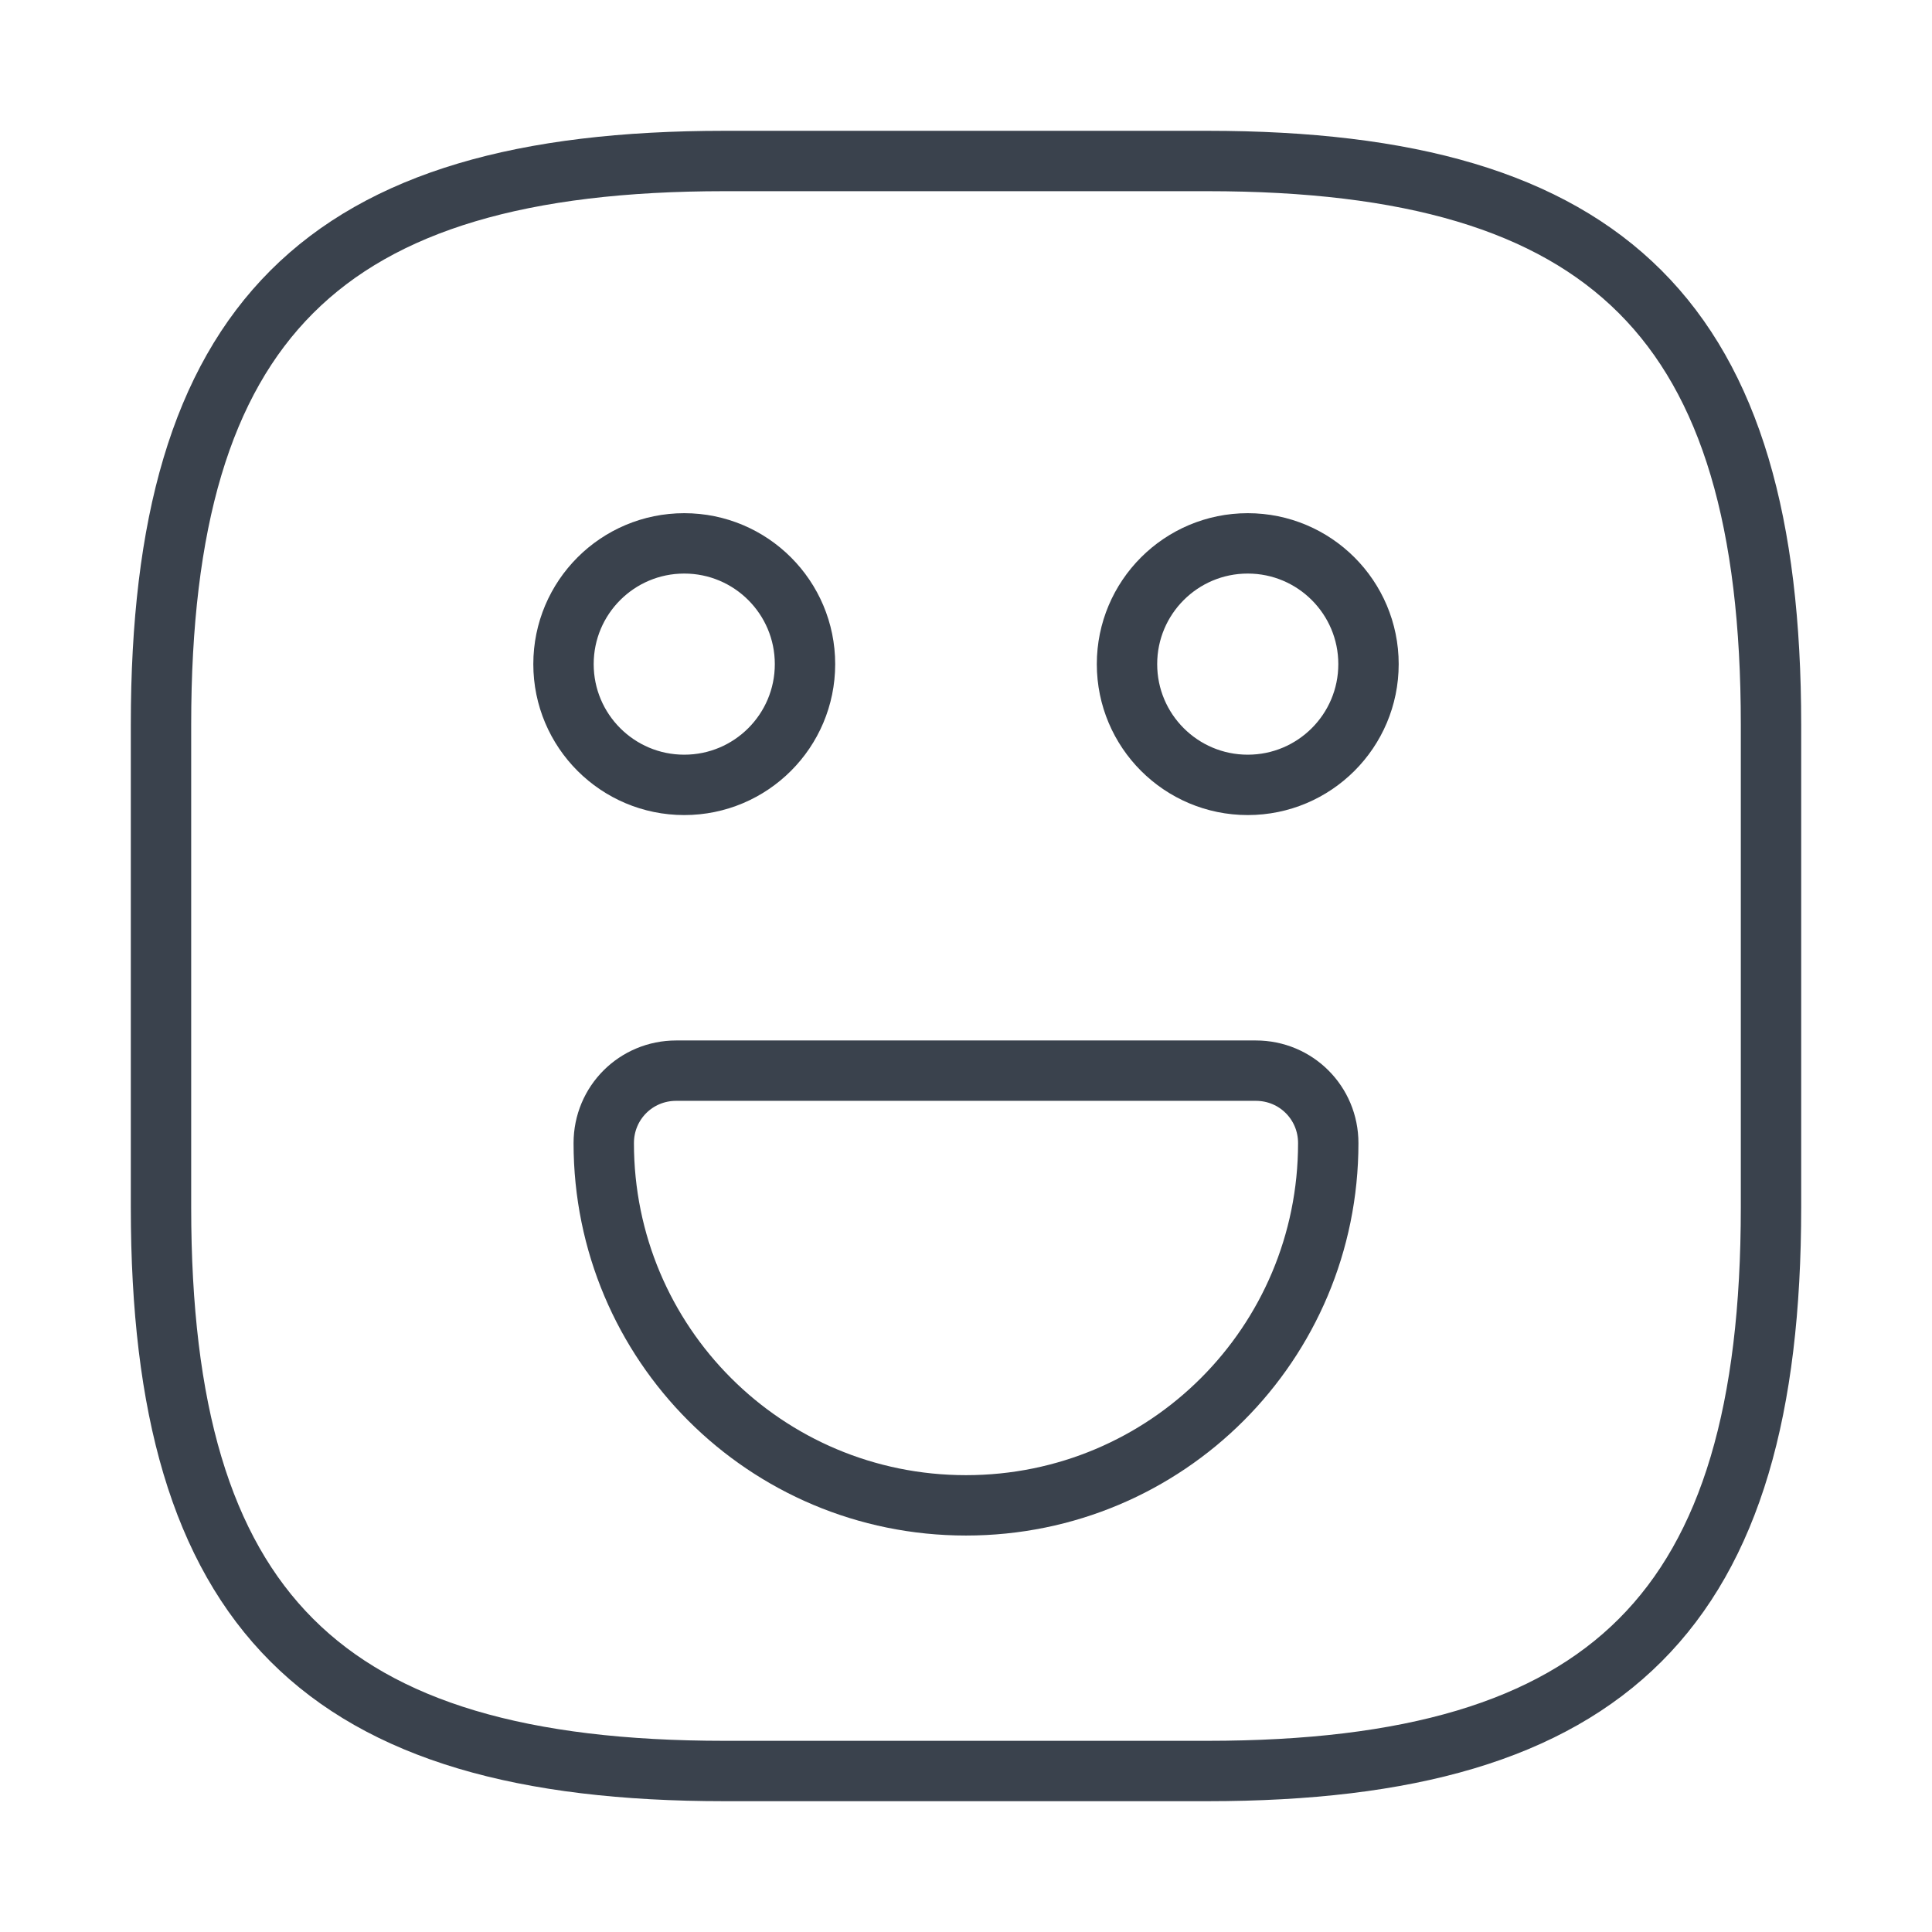
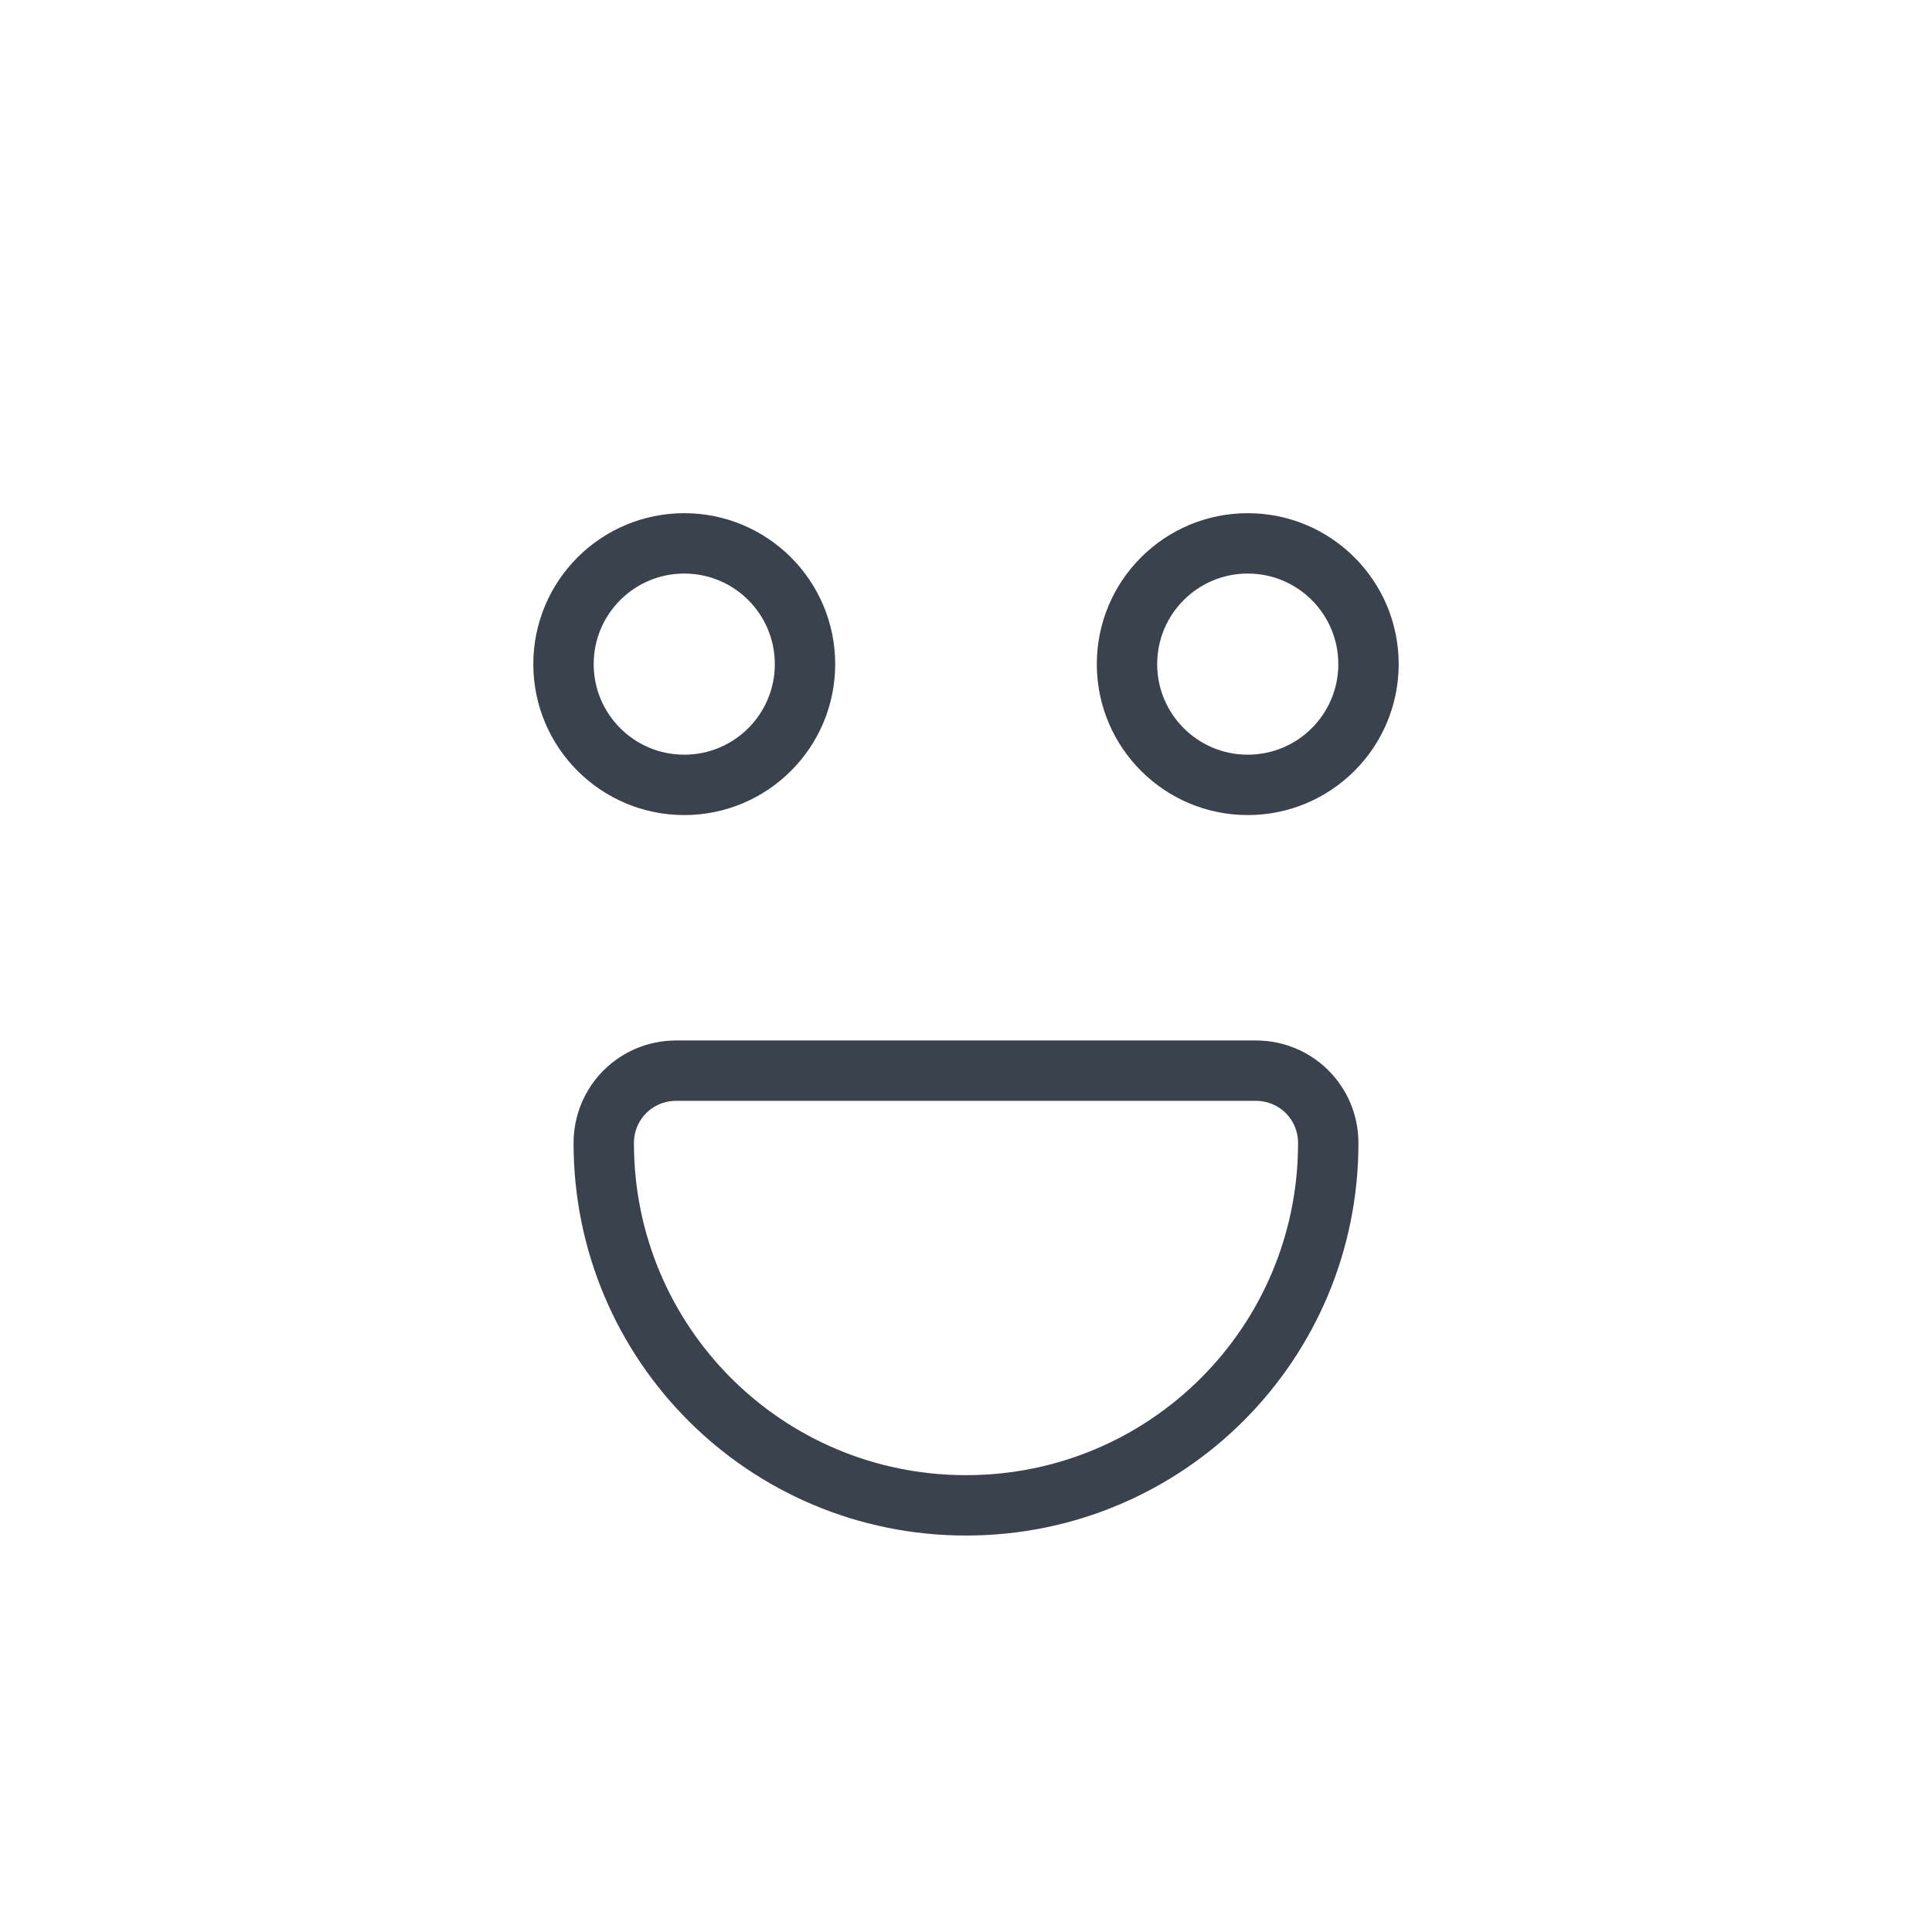
<svg xmlns="http://www.w3.org/2000/svg" width="48" height="48" viewBox="0 0 48 48" fill="none">
-   <path d="M18 44H30C40 44 44 40 44 30V18C44 8 40 4 30 4H18C8 4 4 8 4 18V30C4 40 8 44 18 44Z" stroke="#3A424D" stroke-width="1.5" stroke-linecap="round" stroke-linejoin="round" />
  <path d="M31 19.5C32.657 19.5 34 18.157 34 16.5C34 14.843 32.657 13.5 31 13.5C29.343 13.5 28 14.843 28 16.5C28 18.157 29.343 19.5 31 19.5Z" stroke="#3A424D" stroke-width="1.5" stroke-miterlimit="10" stroke-linecap="round" stroke-linejoin="round" />
  <path d="M17 19.5C18.657 19.5 20 18.157 20 16.5C20 14.843 18.657 13.5 17 13.5C15.343 13.5 14 14.843 14 16.5C14 18.157 15.343 19.5 17 19.5Z" stroke="#3A424D" stroke-width="1.5" stroke-miterlimit="10" stroke-linecap="round" stroke-linejoin="round" />
  <path d="M16.8 26.6H31.2C32.2 26.6 33 27.4 33 28.4C33 33.38 28.98 37.4 24 37.4C19.02 37.4 15 33.38 15 28.4C15 27.4 15.8 26.6 16.8 26.6Z" stroke="#3A424D" stroke-width="1.5" stroke-miterlimit="10" stroke-linecap="round" stroke-linejoin="round" />
</svg>